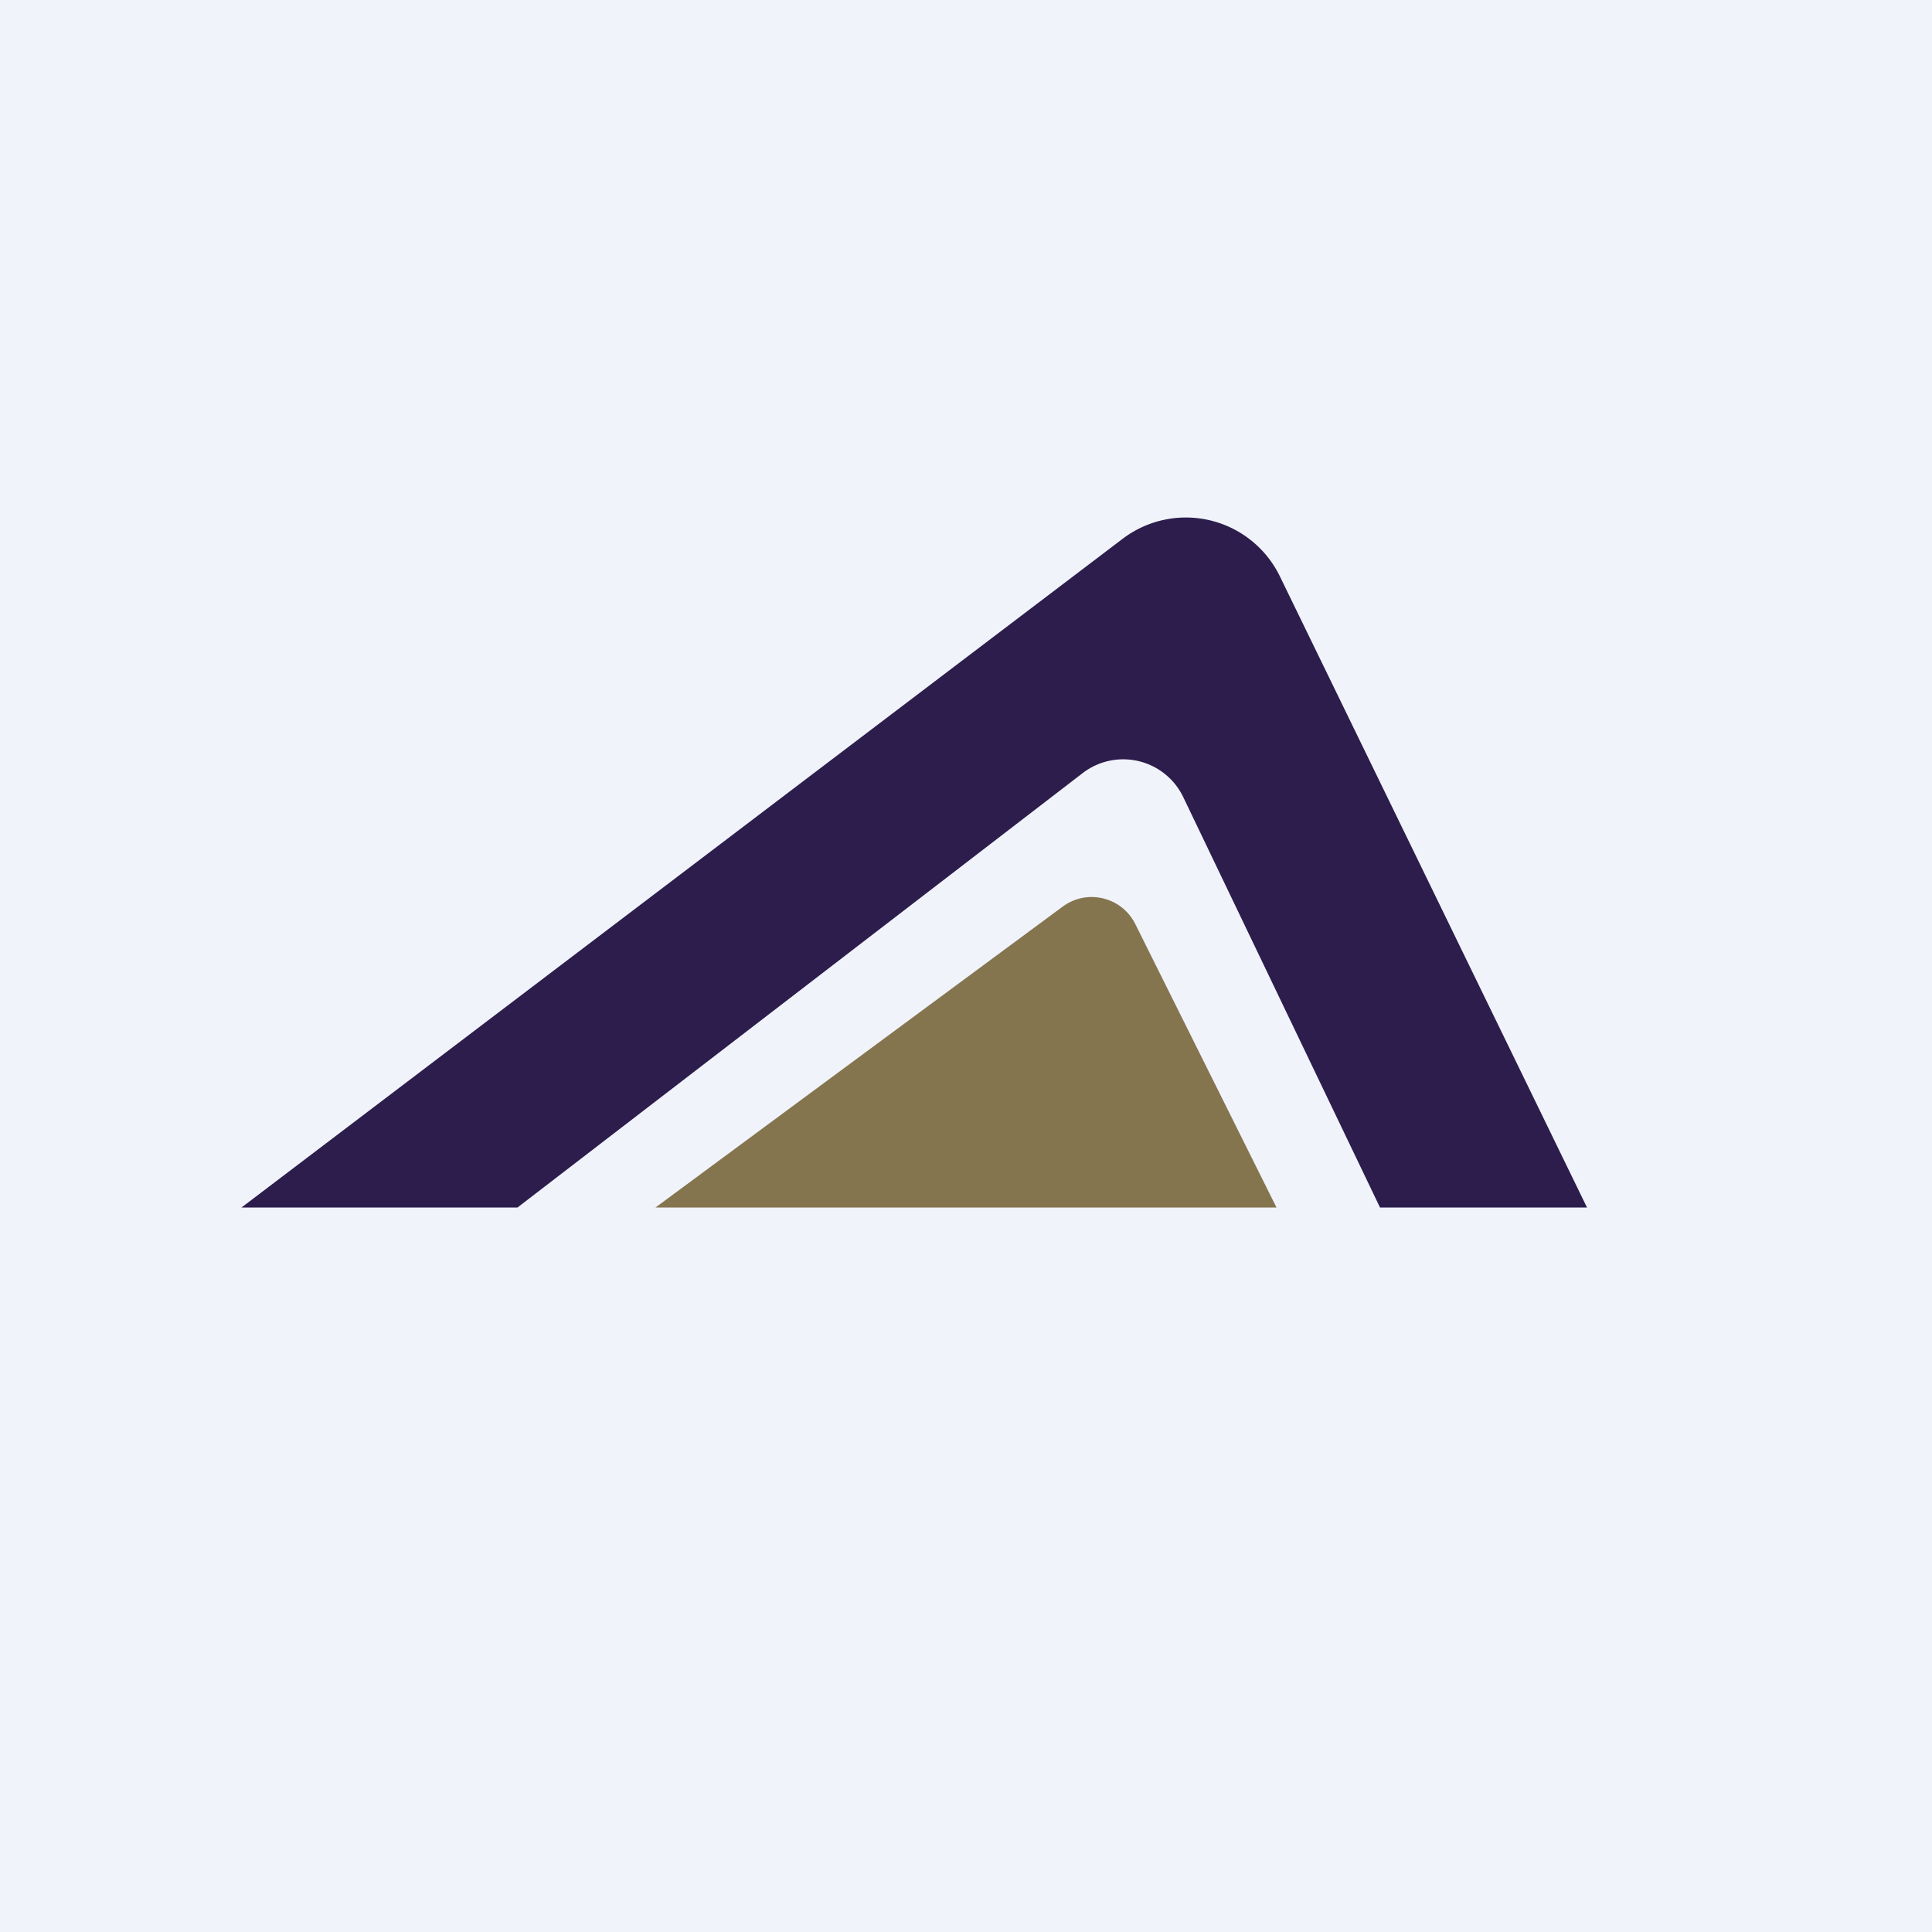
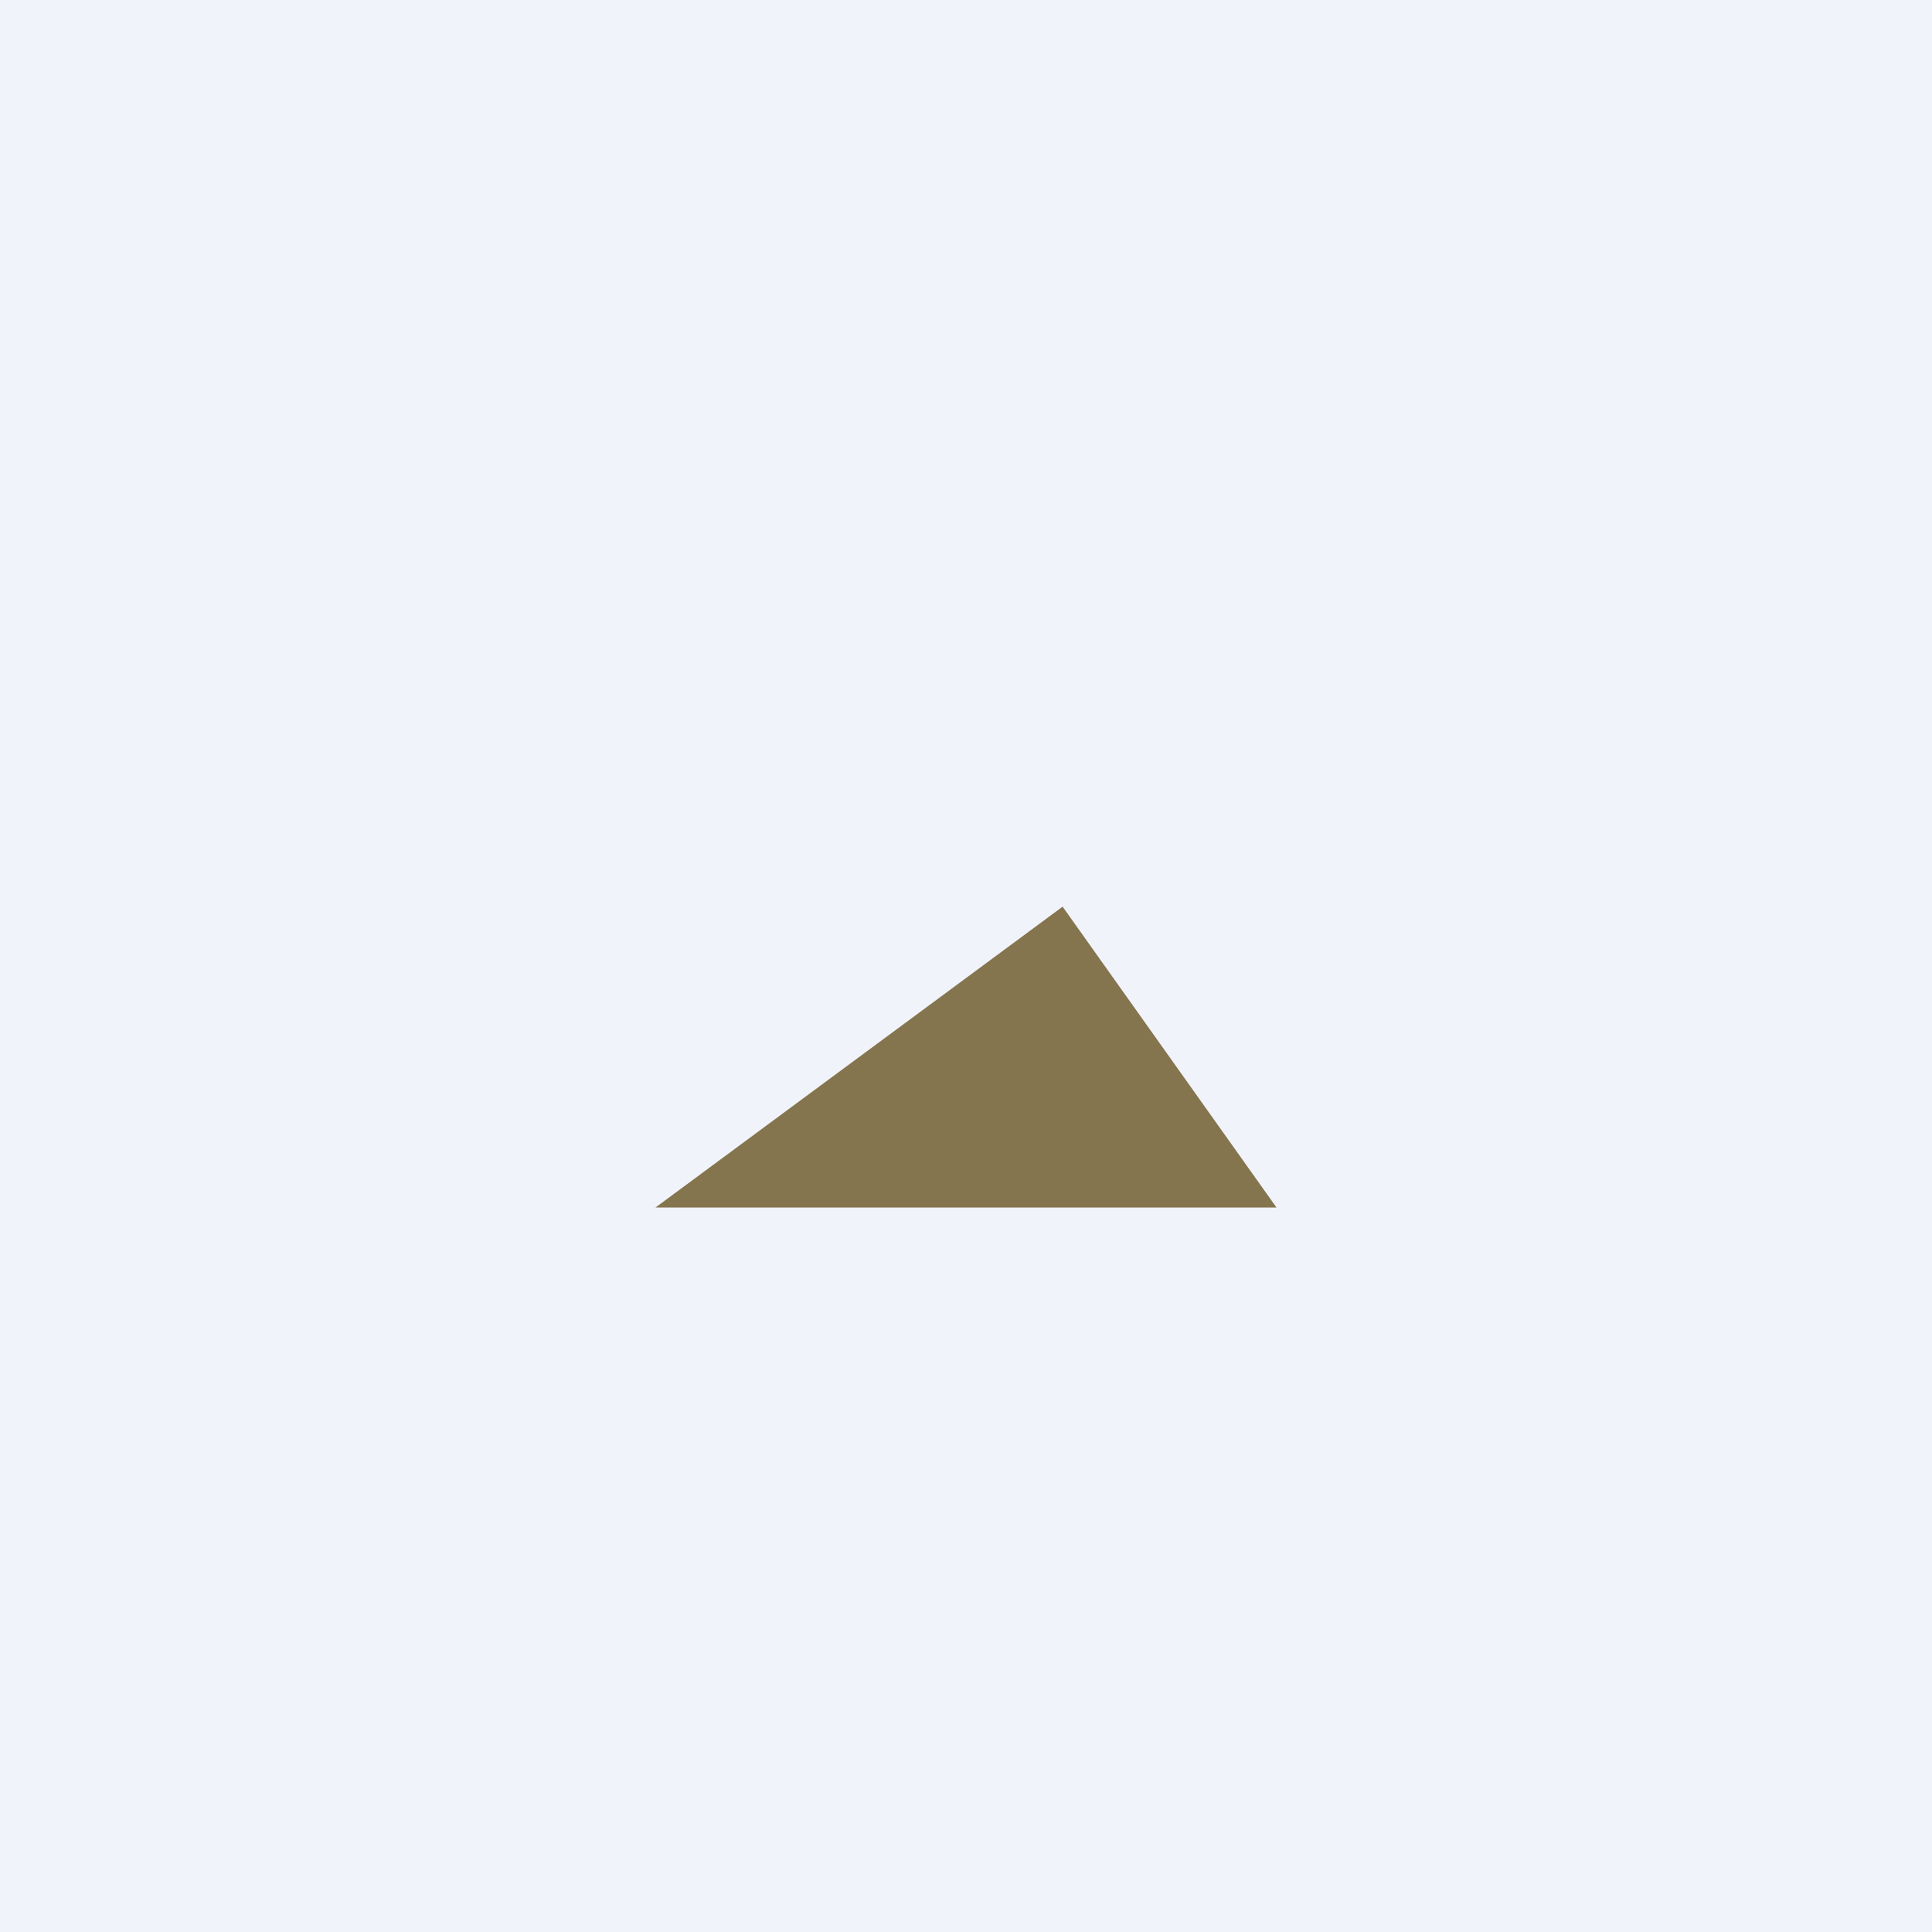
<svg xmlns="http://www.w3.org/2000/svg" width="56" height="56" viewBox="0 0 56 56">
  <path fill="#F0F3FA" d="M0 0h56v56H0z" />
-   <path d="M37 35H19l11.8-8.72c.7-.52 1.7-.29 2.1.49L37 35Z" fill="#85754E" />
-   <path fill-rule="evenodd" d="M7 35h39l-8.9-18.29a3.03 3.03 0 0 0-4.55-1.1L7 35Zm8 0h25l-5.7-11.89a1.93 1.93 0 0 0-2.92-.7L15 35Z" fill="#2C1D4C" />
+   <path d="M37 35H19l11.8-8.72L37 35Z" fill="#85754E" />
</svg>